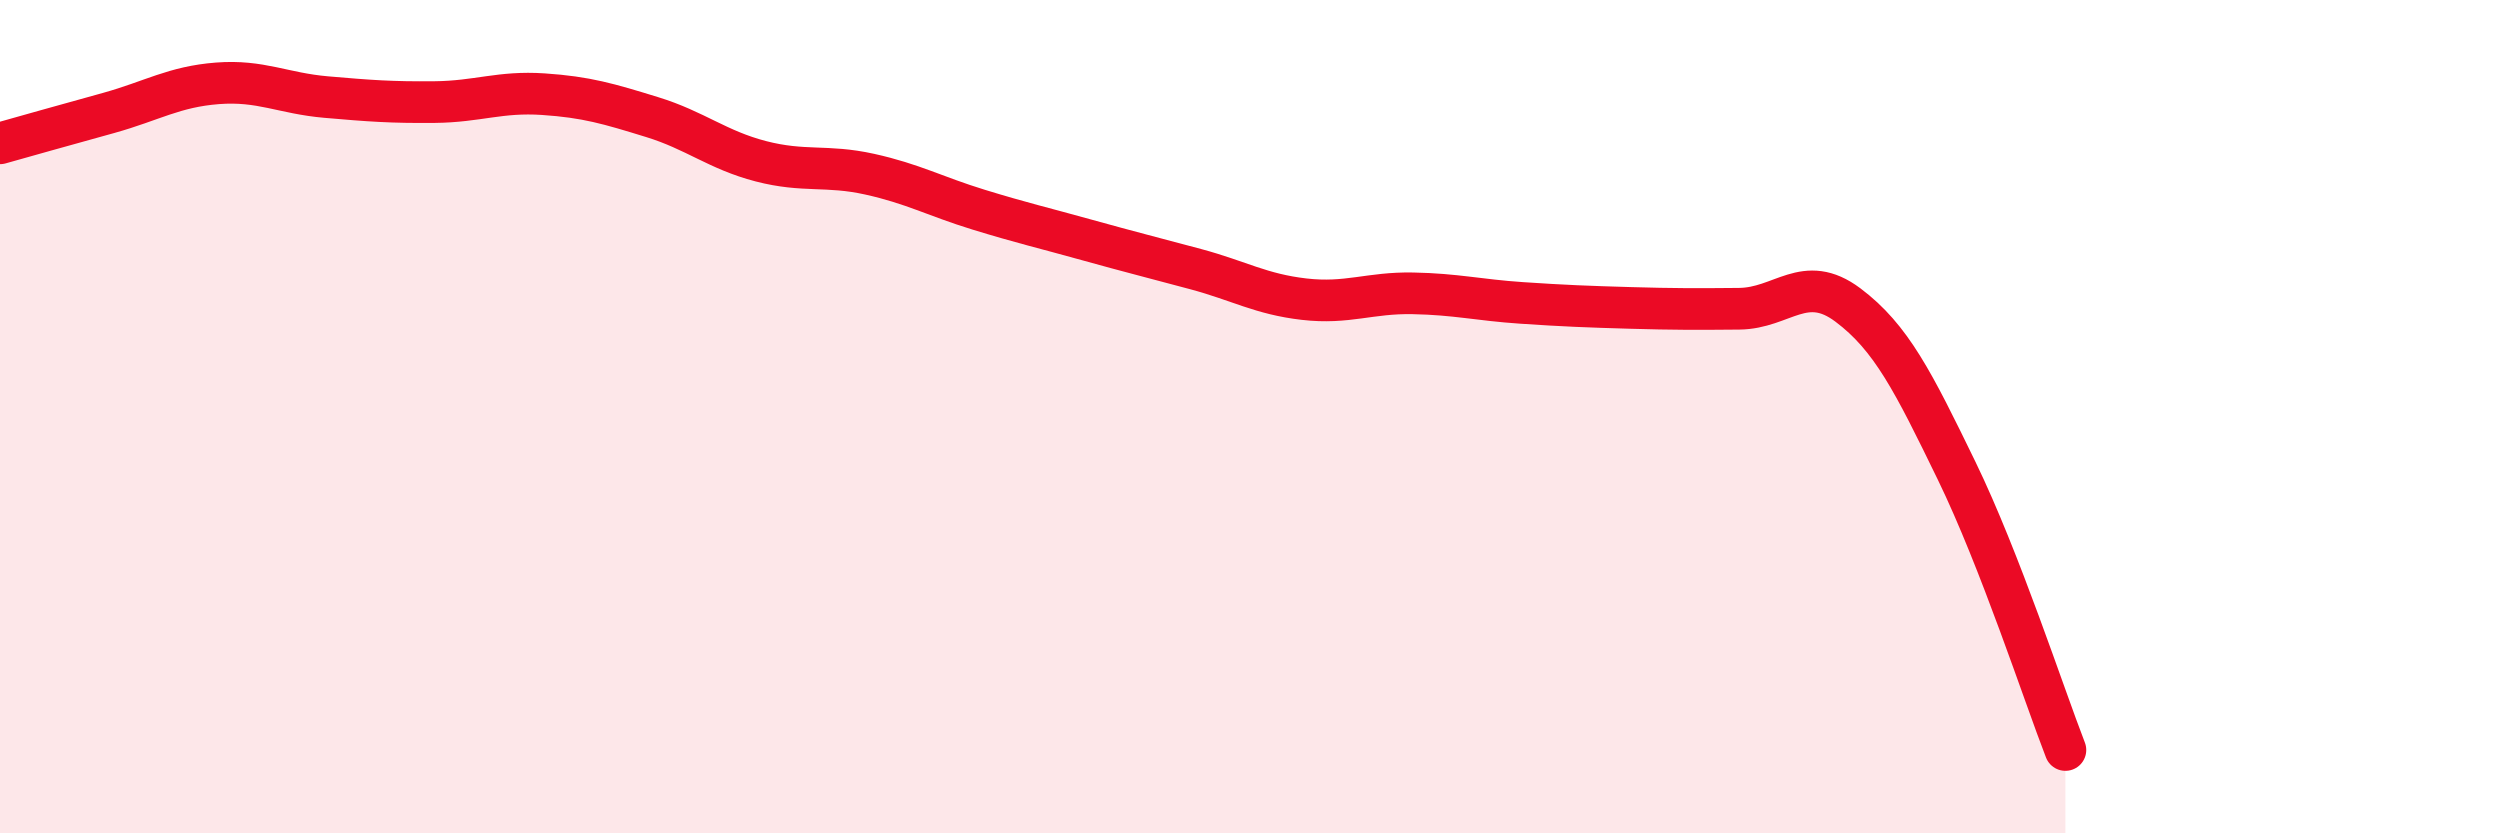
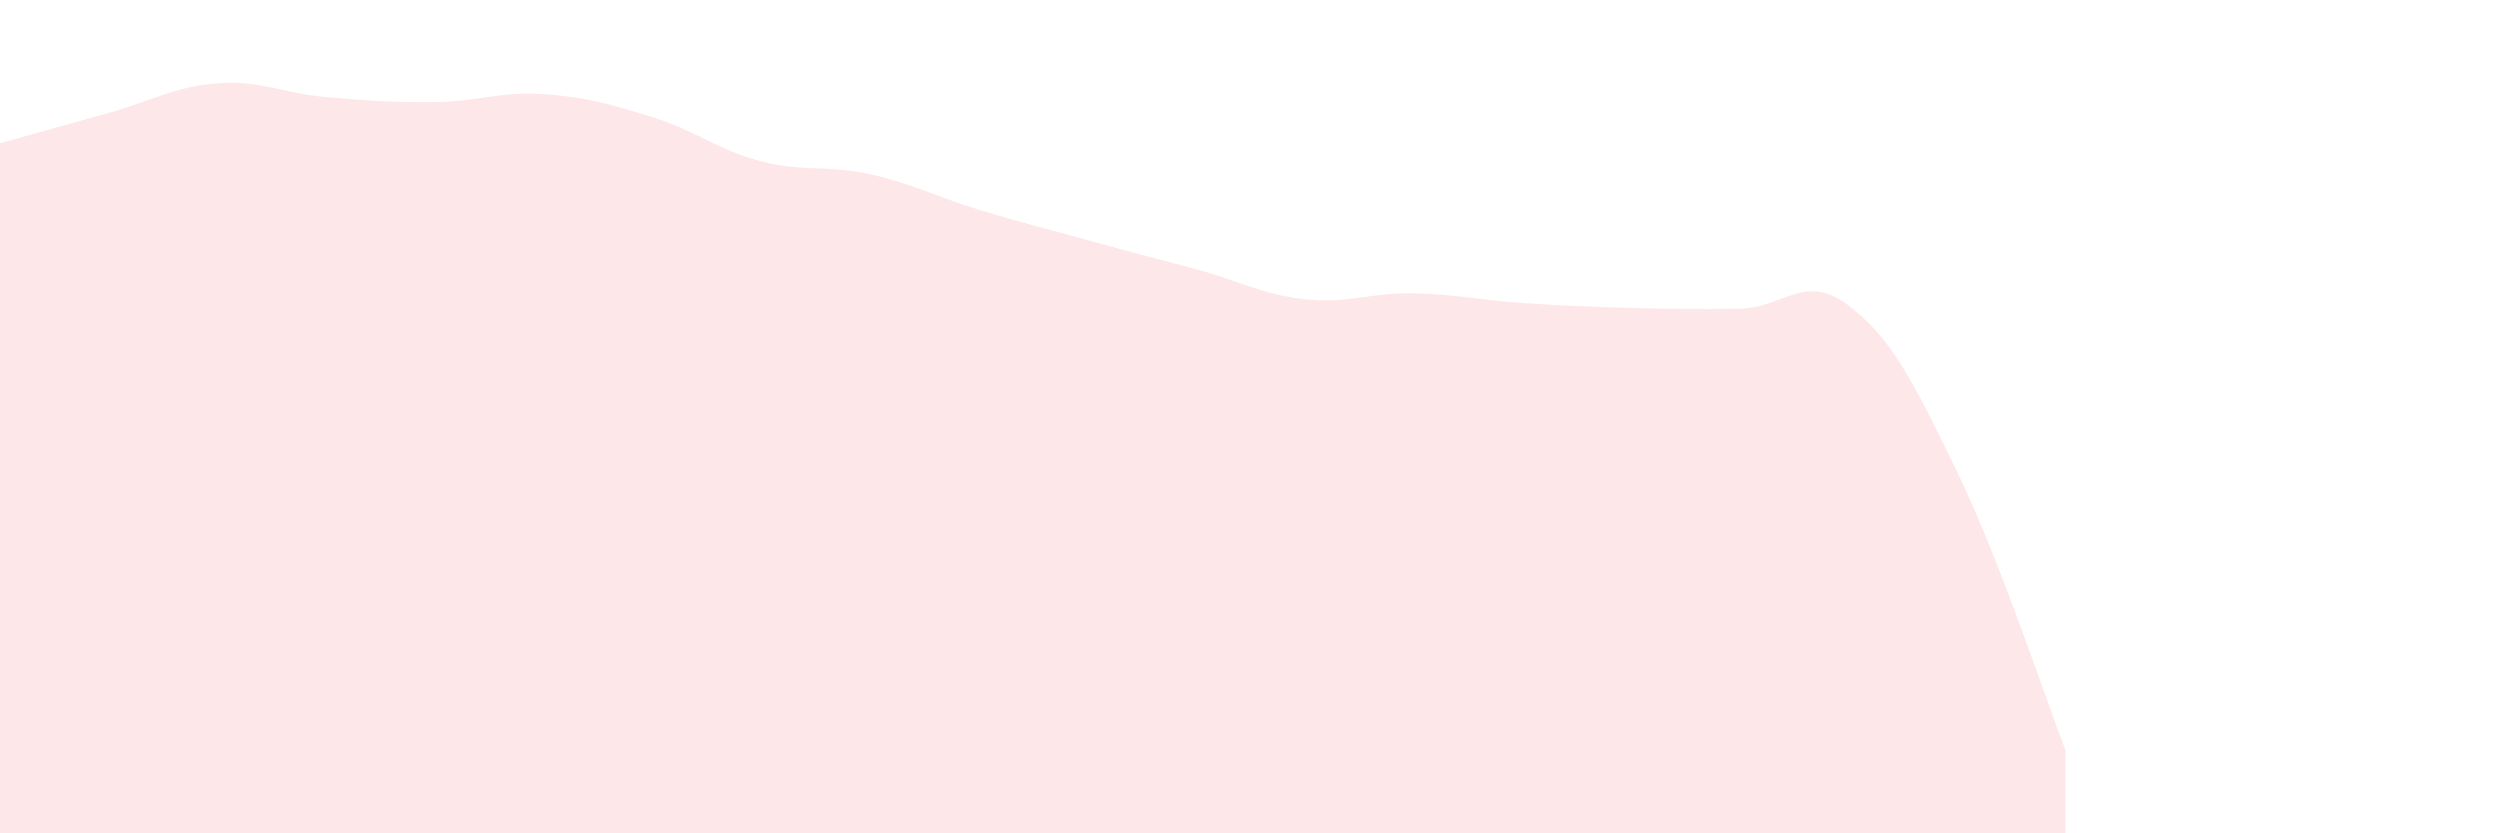
<svg xmlns="http://www.w3.org/2000/svg" width="60" height="20" viewBox="0 0 60 20">
  <path d="M 0,3.44 C 0.52,3.29 1.57,3 2.61,2.71 C 3.65,2.42 4.18,2.08 5.22,2 C 6.26,1.92 6.79,2.24 7.83,2.33 C 8.87,2.42 9.39,2.46 10.43,2.45 C 11.47,2.44 12,2.19 13.04,2.26 C 14.08,2.33 14.61,2.49 15.65,2.81 C 16.69,3.13 17.22,3.6 18.26,3.87 C 19.3,4.14 19.83,3.95 20.87,4.18 C 21.91,4.41 22.44,4.71 23.48,5.03 C 24.52,5.35 25.05,5.47 26.09,5.76 C 27.13,6.05 27.66,6.18 28.7,6.46 C 29.74,6.74 30.26,7.06 31.3,7.18 C 32.34,7.3 32.87,7.02 33.91,7.04 C 34.95,7.06 35.48,7.2 36.52,7.27 C 37.56,7.34 38.09,7.36 39.13,7.39 C 40.17,7.42 40.7,7.42 41.74,7.41 C 42.78,7.4 43.31,6.54 44.35,7.32 C 45.39,8.1 45.92,9.16 46.96,11.3 C 48,13.44 49.05,16.66 49.57,18L49.57 20L0 20Z" fill="#EB0A25" opacity="0.1" stroke-linecap="round" stroke-linejoin="round" />
-   <path d="M 0,3.44 C 0.52,3.29 1.57,3 2.61,2.71 C 3.65,2.42 4.18,2.08 5.22,2 C 6.26,1.92 6.79,2.24 7.83,2.33 C 8.87,2.42 9.39,2.46 10.43,2.45 C 11.47,2.44 12,2.19 13.04,2.26 C 14.08,2.33 14.61,2.49 15.65,2.81 C 16.69,3.13 17.22,3.6 18.26,3.87 C 19.3,4.14 19.83,3.95 20.87,4.18 C 21.91,4.41 22.44,4.71 23.48,5.03 C 24.52,5.35 25.05,5.47 26.09,5.76 C 27.13,6.05 27.66,6.18 28.7,6.46 C 29.74,6.74 30.26,7.06 31.3,7.18 C 32.34,7.3 32.87,7.02 33.91,7.04 C 34.95,7.06 35.48,7.2 36.52,7.27 C 37.56,7.34 38.09,7.36 39.13,7.39 C 40.17,7.42 40.7,7.42 41.74,7.41 C 42.78,7.4 43.31,6.54 44.35,7.32 C 45.39,8.1 45.92,9.16 46.96,11.3 C 48,13.44 49.05,16.66 49.57,18" stroke="#EB0A25" stroke-width="1" fill="none" stroke-linecap="round" stroke-linejoin="round" />
</svg>